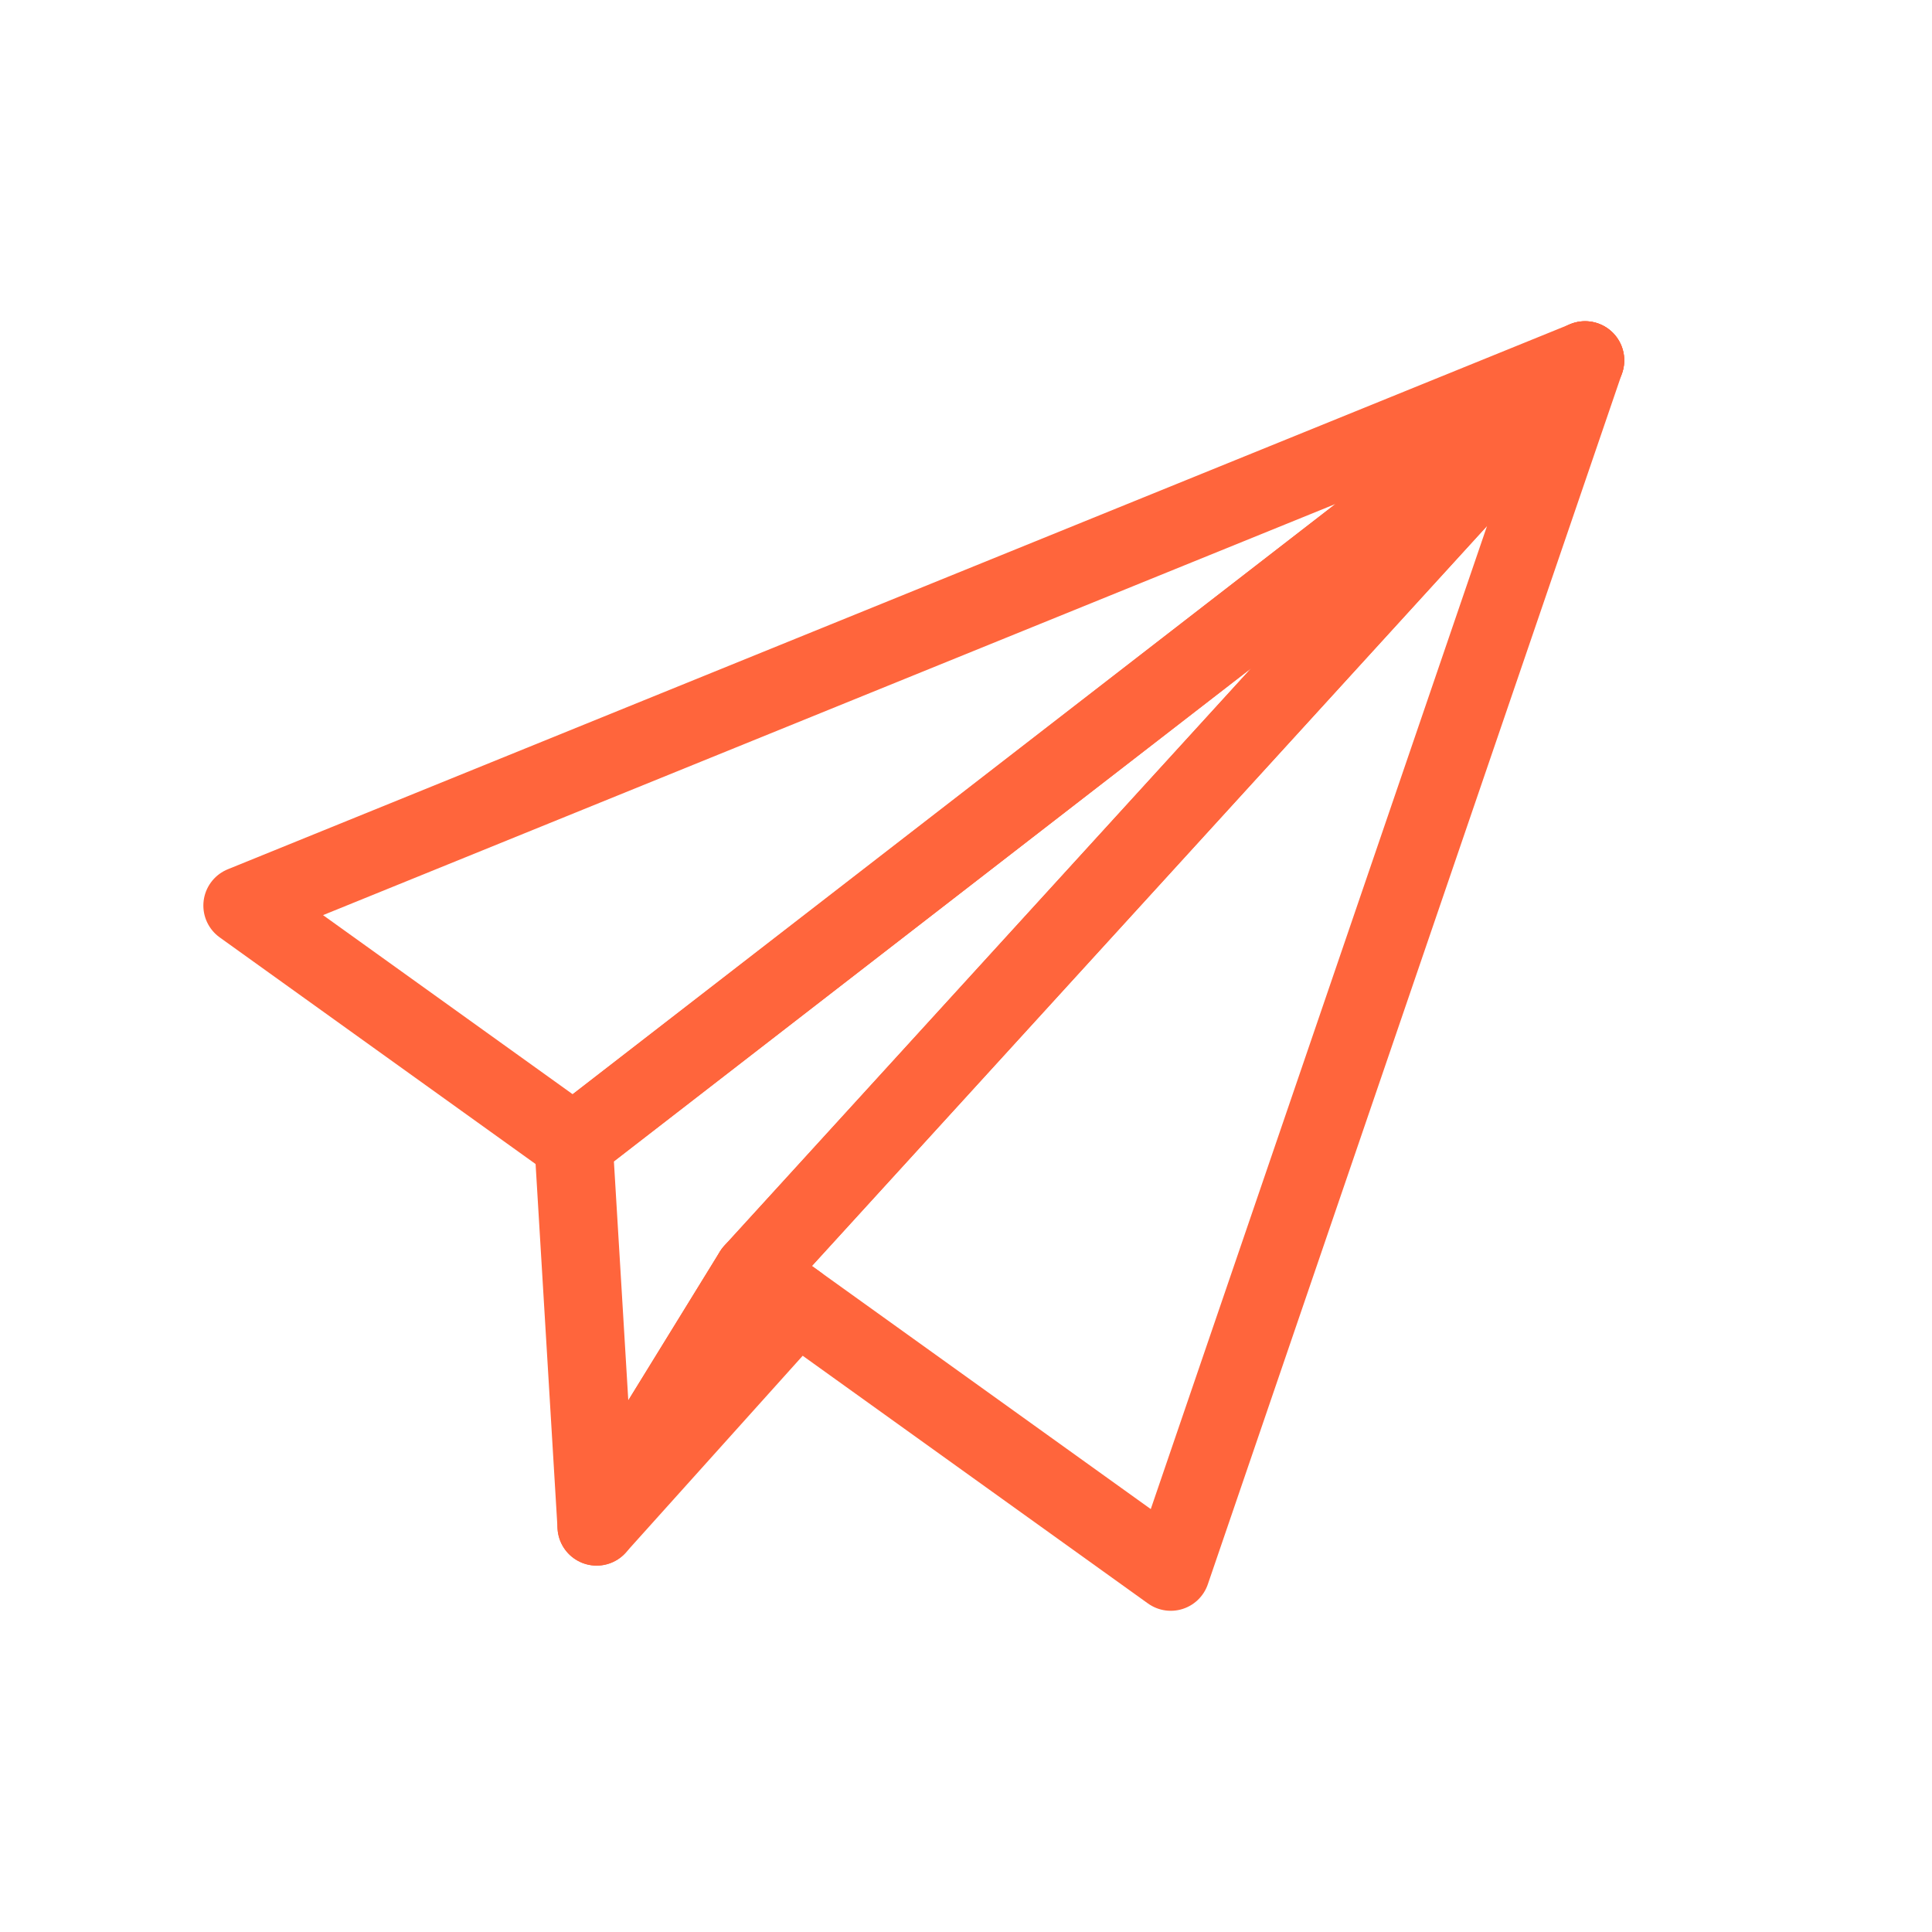
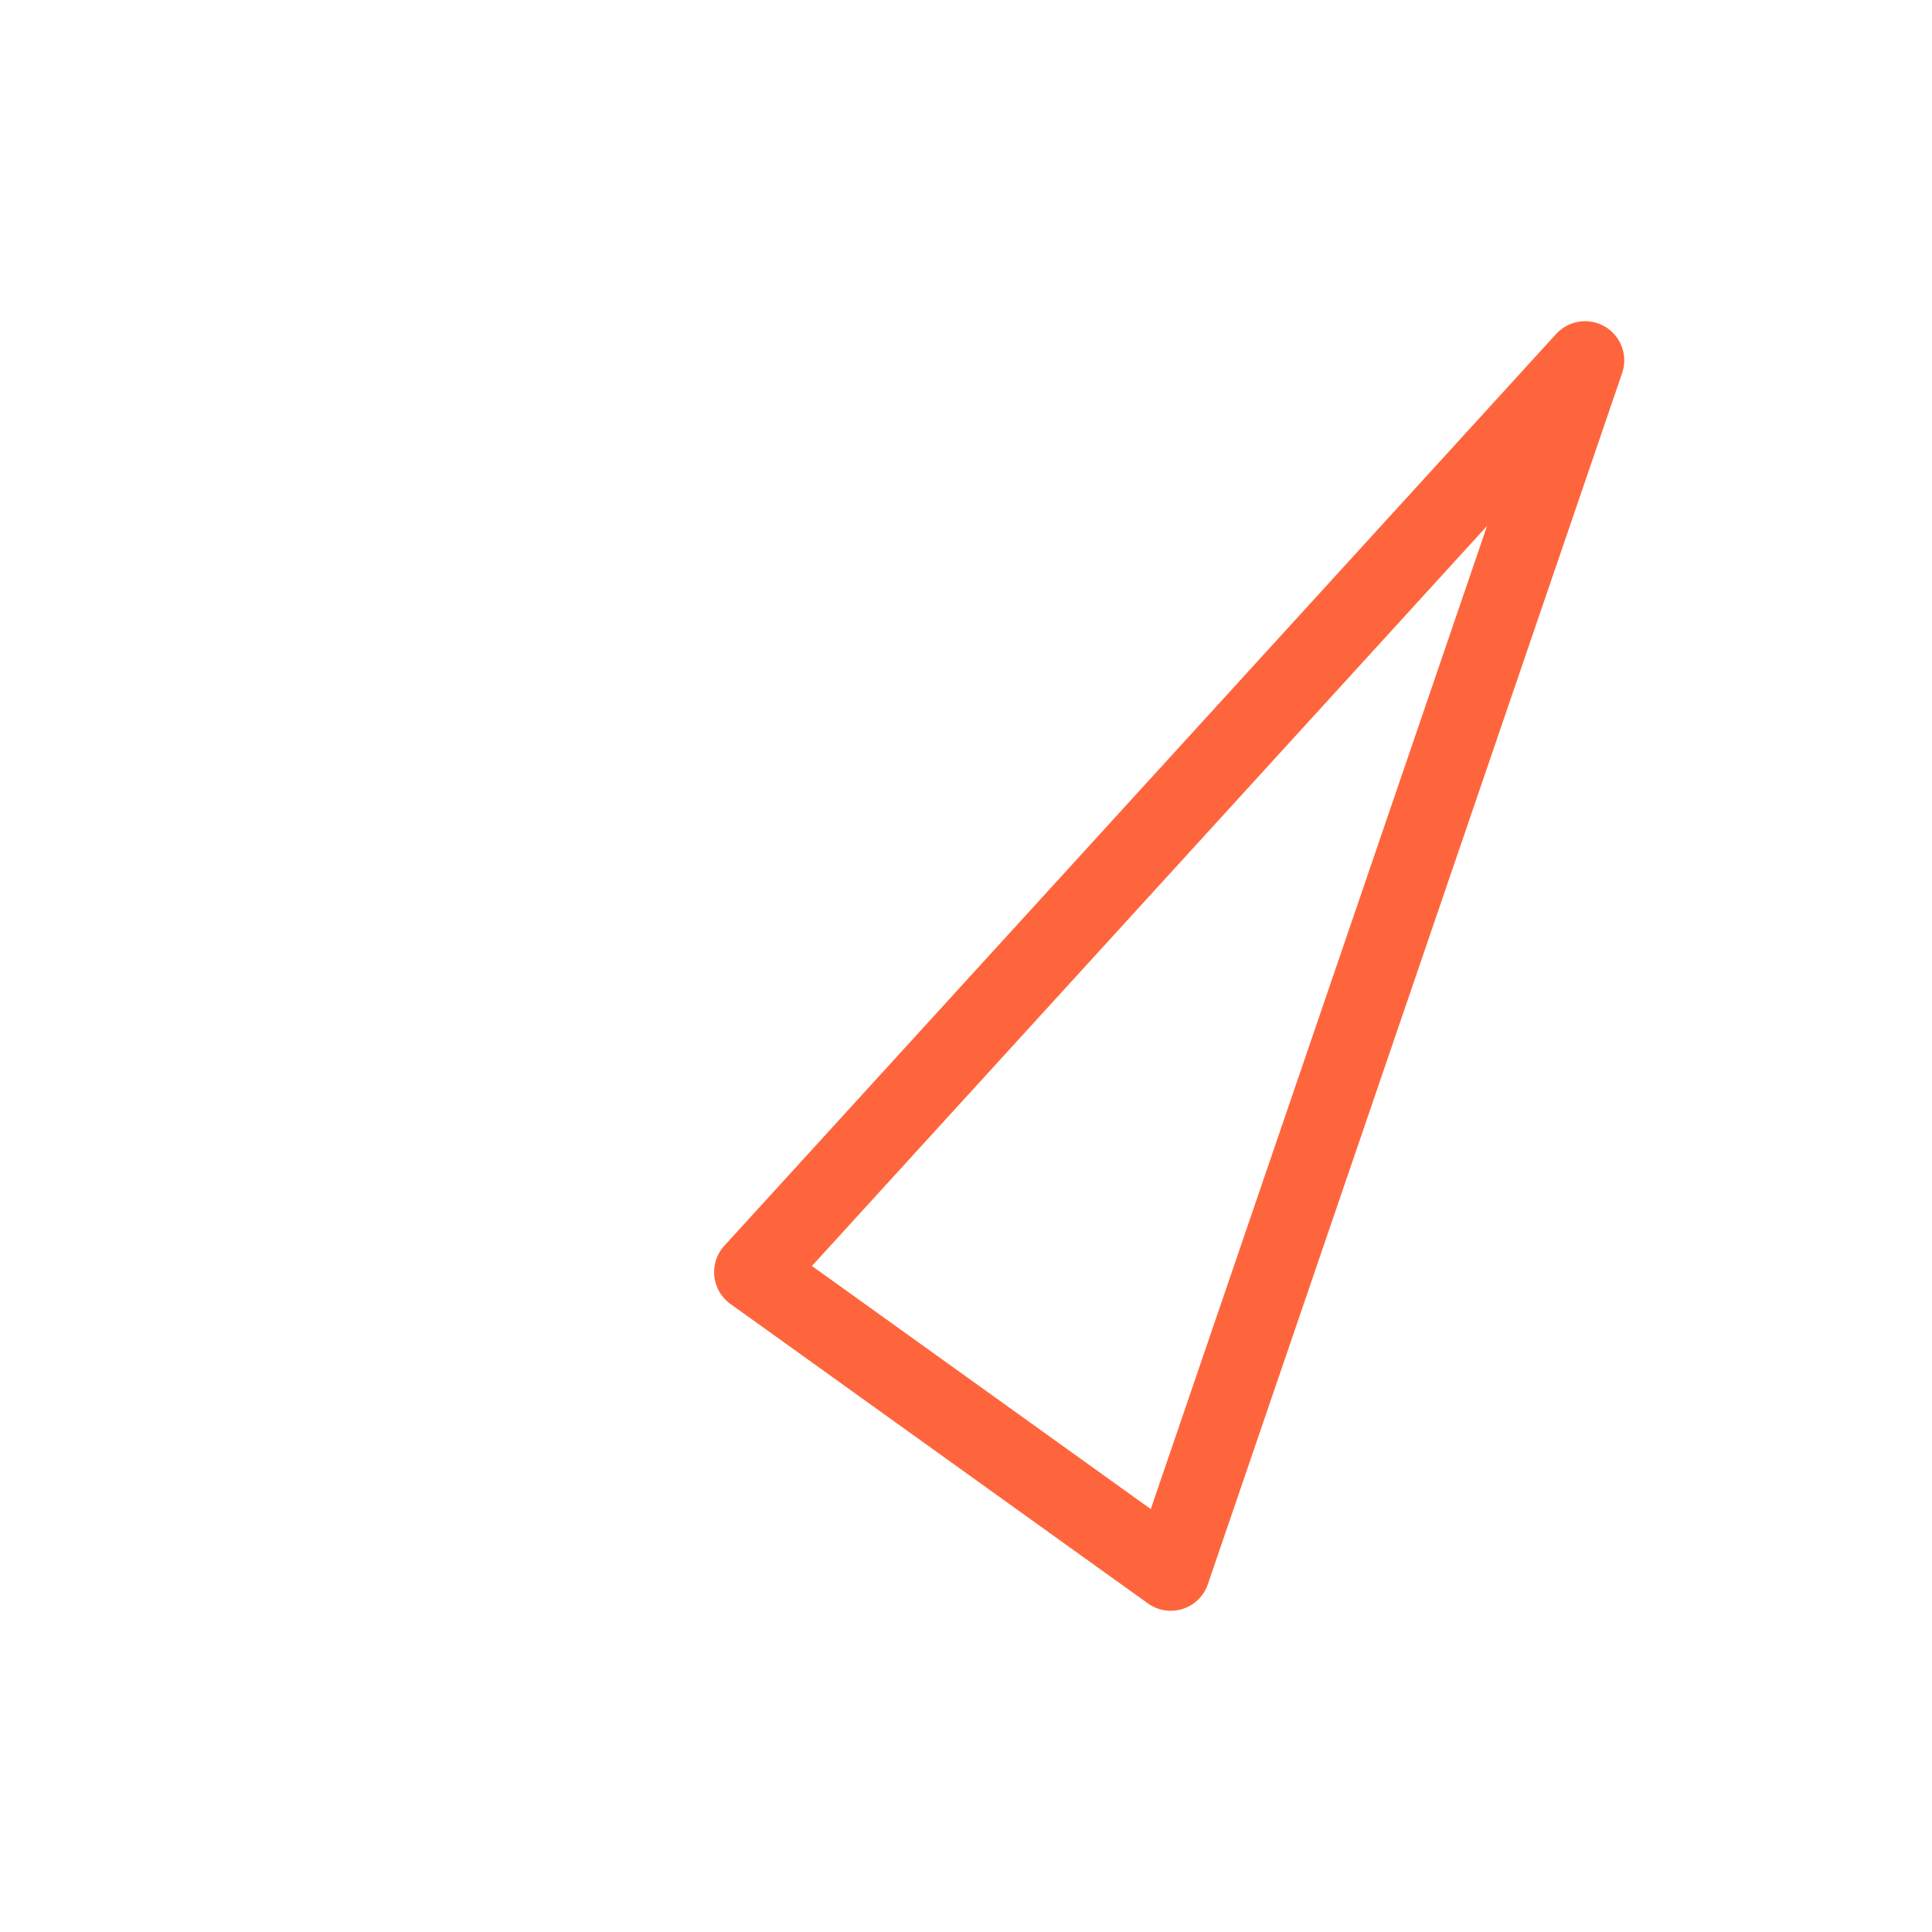
<svg xmlns="http://www.w3.org/2000/svg" width="74" height="74" viewBox="0 0 74 74" fill="none">
  <rect width="74" height="74" fill="white" />
-   <path d="M60.713 13.803L28.852 48.726L22.853 58.467L21.969 43.784V43.782L60.713 13.803Z" stroke="#FF653C" stroke-width="3" stroke-linecap="round" stroke-linejoin="round" />
-   <path d="M60.711 13.803L21.968 43.782L9.289 34.685L60.711 13.803Z" stroke="#FF653C" stroke-width="3" stroke-linecap="round" stroke-linejoin="round" />
  <path d="M60.712 13.803L44.843 60.197L30.529 49.927L28.852 48.726L60.712 13.803Z" stroke="#FF653C" stroke-width="3" stroke-linecap="round" stroke-linejoin="round" />
-   <path d="M30.527 49.927L22.852 58.466L28.85 48.726L30.527 49.927Z" stroke="#FF653C" stroke-width="3" stroke-linecap="round" stroke-linejoin="round" />
</svg>